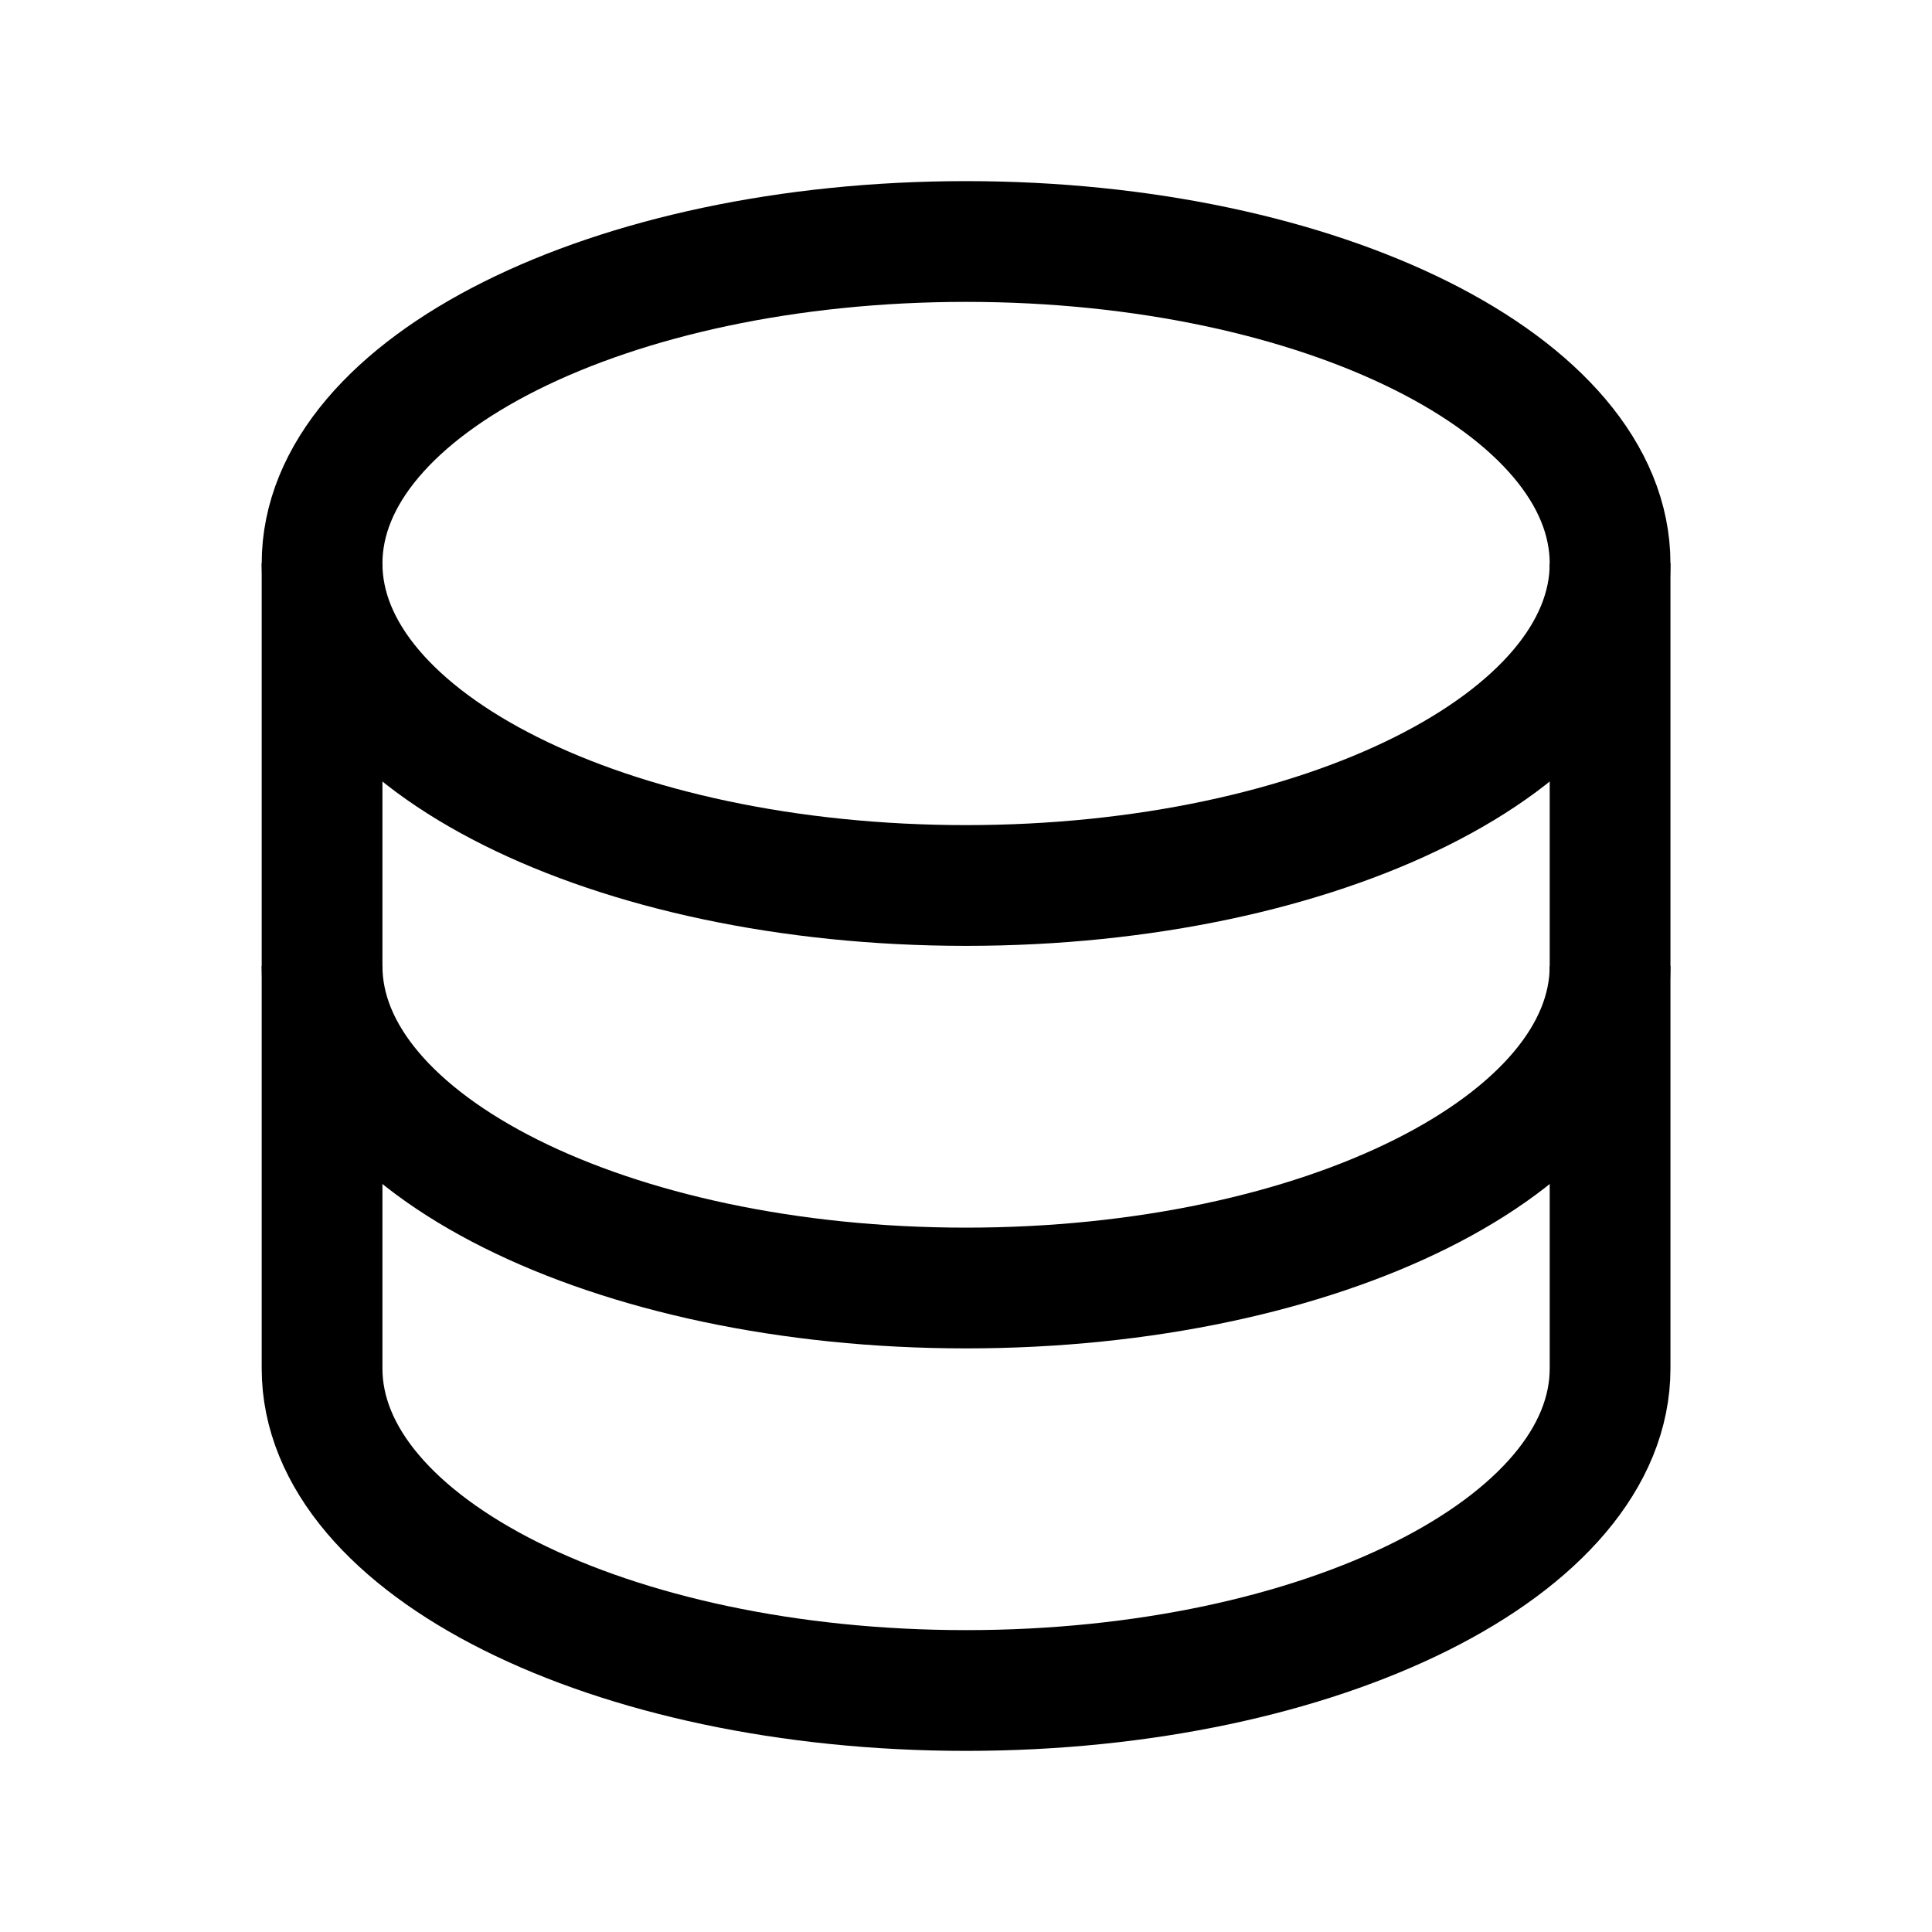
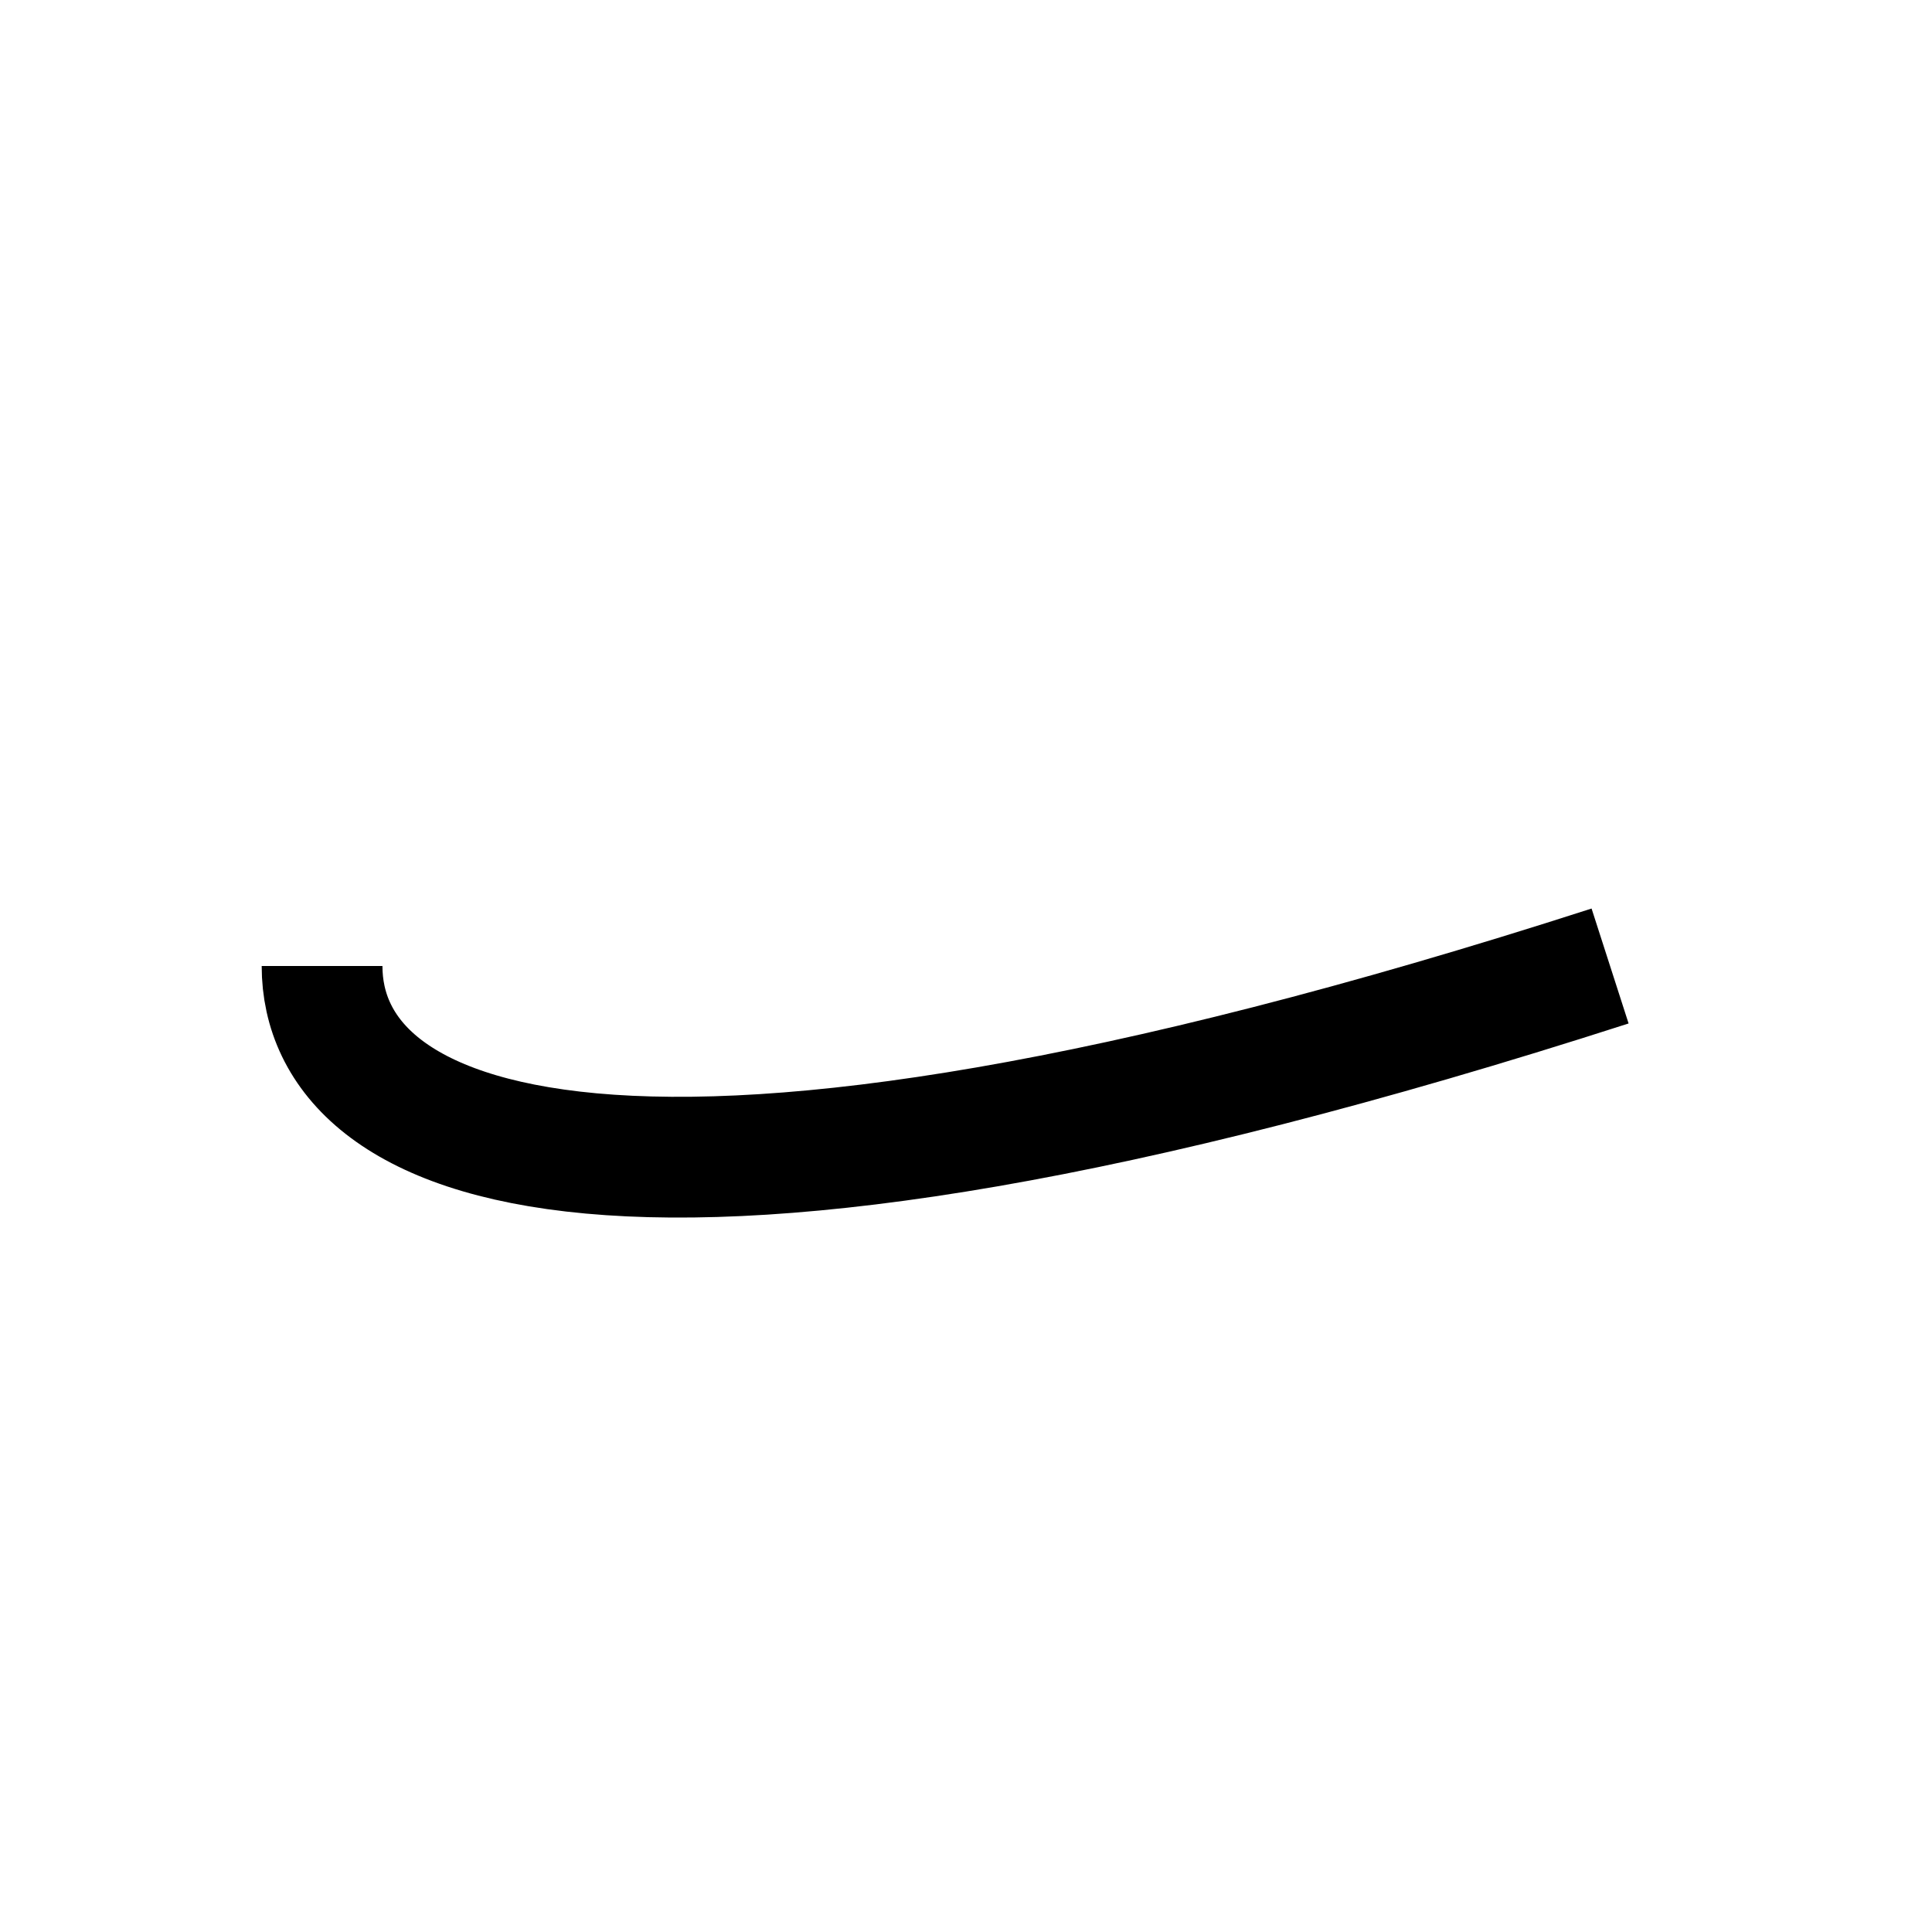
<svg xmlns="http://www.w3.org/2000/svg" width="40" height="40" viewBox="0 0 40 40" fill="none">
-   <path d="M33.335 11.667C33.335 15.349 27.365 18.333 20.001 18.333C12.637 18.333 6.668 15.349 6.668 11.667C6.668 7.985 12.637 5 20.001 5C27.365 5 33.335 7.985 33.335 11.667Z" stroke="#303033" style="stroke:#303033;stroke:color(display-p3 0.188 0.188 0.2);stroke-opacity:1;" stroke-width="2.5" />
-   <path d="M33.335 20C33.335 23.682 27.365 26.667 20.001 26.667C12.637 26.667 6.668 23.682 6.668 20" stroke="#303033" style="stroke:#303033;stroke:color(display-p3 0.188 0.188 0.2);stroke-opacity:1;" stroke-width="2.5" />
-   <path d="M6.668 11.667V28.333C6.668 32.015 12.637 35 20.001 35C27.365 35 33.335 32.015 33.335 28.333V11.667" stroke="#303033" style="stroke:#303033;stroke:color(display-p3 0.188 0.188 0.2);stroke-opacity:1;" stroke-width="2.5" />
+   <path d="M33.335 20C12.637 26.667 6.668 23.682 6.668 20" stroke="#303033" style="stroke:#303033;stroke:color(display-p3 0.188 0.188 0.2);stroke-opacity:1;" stroke-width="2.5" />
</svg>